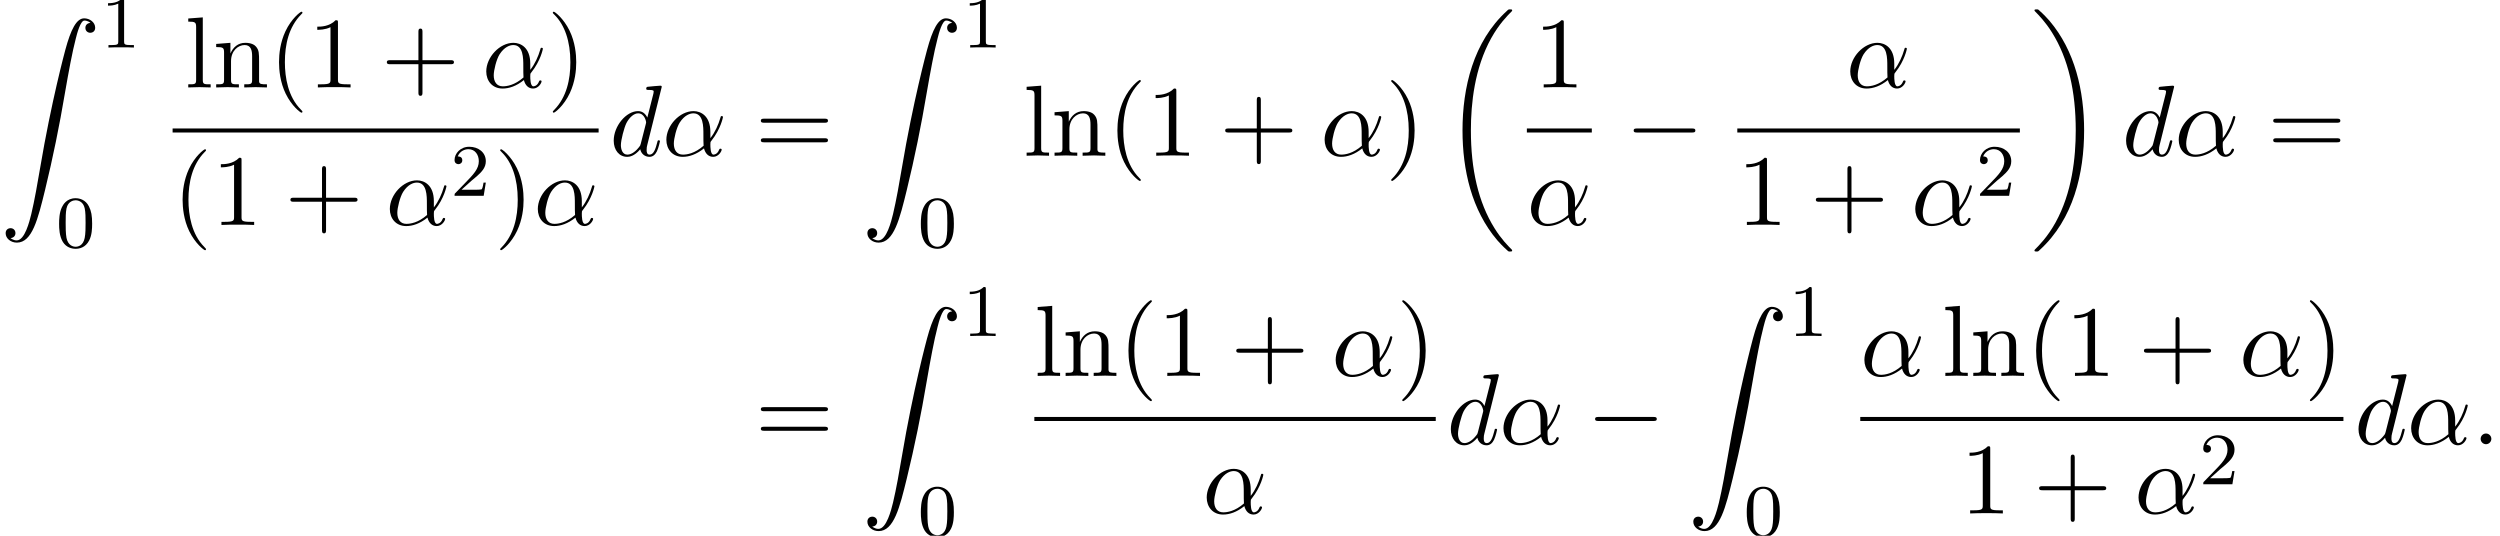
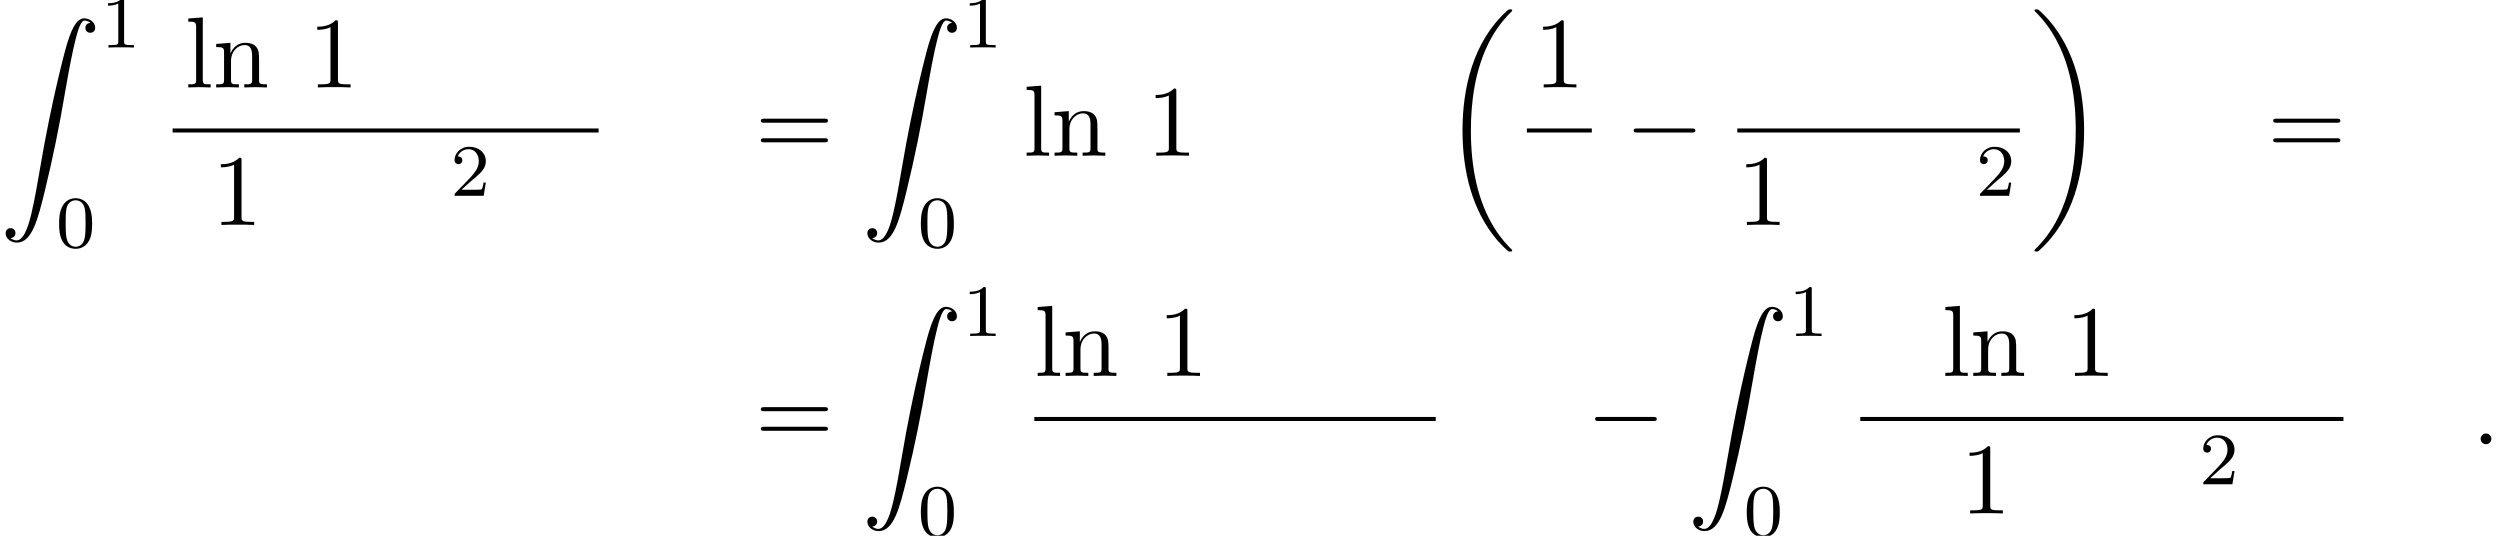
<svg xmlns="http://www.w3.org/2000/svg" xmlns:xlink="http://www.w3.org/1999/xlink" version="1.1" width="270.197pt" height="57.901pt" viewBox="98.027 69.738 270.197 57.901">
  <defs>
    <path id="g0-18" d="M7.636 25.625C7.636 25.582 7.615 25.56 7.593 25.527C7.189 25.124 6.458 24.393 5.727 23.215C3.971 20.4 3.175 16.855 3.175 12.655C3.175 9.72 3.567 5.935 5.367 2.684C6.229 1.135 7.124 .24 7.604-.24C7.636-.273 7.636-.295 7.636-.327C7.636-.436 7.56-.436 7.407-.436S7.233-.436 7.069-.273C3.415 3.055 2.269 8.051 2.269 12.644C2.269 16.931 3.251 21.251 6.022 24.513C6.24 24.764 6.655 25.211 7.102 25.604C7.233 25.735 7.255 25.735 7.407 25.735S7.636 25.735 7.636 25.625Z" />
    <path id="g0-19" d="M5.749 12.655C5.749 8.367 4.767 4.047 1.996 .785C1.778 .535 1.364 .087 .916-.305C.785-.436 .764-.436 .611-.436C.48-.436 .382-.436 .382-.327C.382-.284 .425-.24 .447-.218C.829 .175 1.56 .905 2.291 2.084C4.047 4.898 4.844 8.444 4.844 12.644C4.844 15.578 4.451 19.364 2.651 22.615C1.789 24.164 .884 25.069 .425 25.527C.404 25.56 .382 25.593 .382 25.625C.382 25.735 .48 25.735 .611 25.735C.764 25.735 .785 25.735 .949 25.571C4.604 22.244 5.749 17.247 5.749 12.655Z" />
    <path id="g0-90" d="M1.135 23.749C1.484 23.727 1.669 23.487 1.669 23.215C1.669 22.855 1.396 22.68 1.145 22.68C.884 22.68 .611 22.844 .611 23.225C.611 23.782 1.156 24.24 1.822 24.24C3.48 24.24 4.102 21.687 4.876 18.524C5.716 15.076 6.425 11.596 7.015 8.095C7.418 5.771 7.822 3.589 8.193 2.182C8.324 1.647 8.695 .24 9.12 .24C9.458 .24 9.731 .447 9.775 .491C9.415 .513 9.229 .753 9.229 1.025C9.229 1.385 9.502 1.56 9.753 1.56C10.015 1.56 10.287 1.396 10.287 1.015C10.287 .425 9.698 0 9.098 0C8.269 0 7.658 1.189 7.058 3.415C7.025 3.535 5.542 9.011 4.342 16.145C4.058 17.815 3.742 19.636 3.382 21.153C3.185 21.949 2.684 24 1.8 24C1.407 24 1.145 23.749 1.135 23.749Z" />
    <path id="g1-0" d="M7.189-2.509C7.375-2.509 7.571-2.509 7.571-2.727S7.375-2.945 7.189-2.945H1.287C1.102-2.945 .905-2.945 .905-2.727S1.102-2.509 1.287-2.509H7.189Z" />
-     <path id="g2-11" d="M5.204-2.575C5.204-4.287 4.189-4.822 3.382-4.822C1.887-4.822 .447-3.262 .447-1.724C.447-.709 1.102 .12 2.215 .12C2.902 .12 3.687-.131 4.516-.796C4.658-.218 5.018 .12 5.509 .12C6.087 .12 6.425-.48 6.425-.655C6.425-.731 6.36-.764 6.295-.764C6.218-.764 6.185-.731 6.153-.655C5.956-.12 5.564-.12 5.542-.12C5.204-.12 5.204-.971 5.204-1.233C5.204-1.462 5.204-1.484 5.313-1.615C6.338-2.902 6.567-4.167 6.567-4.178C6.567-4.2 6.556-4.287 6.436-4.287C6.327-4.287 6.327-4.255 6.273-4.058C6.076-3.371 5.716-2.542 5.204-1.898V-2.575ZM4.473-1.08C3.513-.24 2.673-.12 2.236-.12C1.582-.12 1.255-.611 1.255-1.309C1.255-1.844 1.538-3.022 1.887-3.578C2.4-4.375 2.989-4.582 3.371-4.582C4.451-4.582 4.451-3.153 4.451-2.302C4.451-1.898 4.451-1.265 4.473-1.08Z" />
    <path id="g2-58" d="M2.095-.578C2.095-.895 1.833-1.156 1.516-1.156S.938-.895 .938-.578S1.2 0 1.516 0S2.095-.262 2.095-.578Z" />
-     <path id="g2-100" d="M5.629-7.451C5.629-7.462 5.629-7.571 5.487-7.571C5.324-7.571 4.287-7.473 4.102-7.451C4.015-7.44 3.949-7.385 3.949-7.244C3.949-7.113 4.047-7.113 4.211-7.113C4.735-7.113 4.756-7.036 4.756-6.927L4.724-6.709L4.069-4.124C3.873-4.527 3.556-4.822 3.065-4.822C1.789-4.822 .436-3.218 .436-1.625C.436-.6 1.036 .12 1.887 .12C2.105 .12 2.651 .076 3.305-.698C3.393-.24 3.775 .12 4.298 .12C4.68 .12 4.931-.131 5.105-.48C5.291-.873 5.433-1.538 5.433-1.56C5.433-1.669 5.335-1.669 5.302-1.669C5.193-1.669 5.182-1.625 5.149-1.473C4.964-.764 4.767-.12 4.32-.12C4.025-.12 3.993-.404 3.993-.622C3.993-.884 4.015-.96 4.058-1.145L5.629-7.451ZM3.36-1.298C3.305-1.102 3.305-1.08 3.142-.895C2.662-.295 2.215-.12 1.909-.12C1.364-.12 1.211-.72 1.211-1.145C1.211-1.691 1.56-3.033 1.811-3.535C2.149-4.178 2.64-4.582 3.076-4.582C3.785-4.582 3.938-3.687 3.938-3.622S3.916-3.491 3.905-3.436L3.36-1.298Z" />
-     <path id="g4-40" d="M3.611 2.618C3.611 2.585 3.611 2.564 3.425 2.378C2.062 1.004 1.713-1.058 1.713-2.727C1.713-4.625 2.127-6.524 3.469-7.887C3.611-8.018 3.611-8.04 3.611-8.073C3.611-8.149 3.567-8.182 3.502-8.182C3.393-8.182 2.411-7.44 1.767-6.055C1.211-4.855 1.08-3.644 1.08-2.727C1.08-1.876 1.2-.556 1.8 .676C2.455 2.018 3.393 2.727 3.502 2.727C3.567 2.727 3.611 2.695 3.611 2.618Z" />
-     <path id="g4-41" d="M3.153-2.727C3.153-3.578 3.033-4.898 2.433-6.131C1.778-7.473 .84-8.182 .731-8.182C.665-8.182 .622-8.138 .622-8.073C.622-8.04 .622-8.018 .829-7.822C1.898-6.742 2.52-5.007 2.52-2.727C2.52-.862 2.116 1.058 .764 2.433C.622 2.564 .622 2.585 .622 2.618C.622 2.684 .665 2.727 .731 2.727C.84 2.727 1.822 1.985 2.465 .6C3.022-.6 3.153-1.811 3.153-2.727Z" />
-     <path id="g4-43" d="M4.462-2.509H7.505C7.658-2.509 7.865-2.509 7.865-2.727S7.658-2.945 7.505-2.945H4.462V-6C4.462-6.153 4.462-6.36 4.244-6.36S4.025-6.153 4.025-6V-2.945H.971C.818-2.945 .611-2.945 .611-2.727S.818-2.509 .971-2.509H4.025V.545C4.025 .698 4.025 .905 4.244 .905S4.462 .698 4.462 .545V-2.509Z" />
    <path id="g4-49" d="M3.207-6.982C3.207-7.244 3.207-7.265 2.956-7.265C2.28-6.567 1.32-6.567 .971-6.567V-6.229C1.189-6.229 1.833-6.229 2.4-6.513V-.862C2.4-.469 2.367-.338 1.385-.338H1.036V0C1.418-.033 2.367-.033 2.804-.033S4.189-.033 4.571 0V-.338H4.222C3.24-.338 3.207-.458 3.207-.862V-6.982Z" />
    <path id="g4-61" d="M7.495-3.567C7.658-3.567 7.865-3.567 7.865-3.785S7.658-4.004 7.505-4.004H.971C.818-4.004 .611-4.004 .611-3.785S.818-3.567 .982-3.567H7.495ZM7.505-1.451C7.658-1.451 7.865-1.451 7.865-1.669S7.658-1.887 7.495-1.887H.982C.818-1.887 .611-1.887 .611-1.669S.818-1.451 .971-1.451H7.505Z" />
    <path id="g4-108" d="M1.931-7.571L.36-7.451V-7.113C1.124-7.113 1.211-7.036 1.211-6.502V-.829C1.211-.338 1.091-.338 .36-.338V0C.72-.011 1.298-.033 1.571-.033S2.378-.011 2.782 0V-.338C2.051-.338 1.931-.338 1.931-.829V-7.571Z" />
    <path id="g4-110" d="M1.2-3.753V-.829C1.2-.338 1.08-.338 .349-.338V0C.731-.011 1.287-.033 1.582-.033C1.865-.033 2.433-.011 2.804 0V-.338C2.073-.338 1.953-.338 1.953-.829V-2.836C1.953-3.971 2.727-4.582 3.425-4.582C4.113-4.582 4.233-3.993 4.233-3.371V-.829C4.233-.338 4.113-.338 3.382-.338V0C3.764-.011 4.32-.033 4.615-.033C4.898-.033 5.465-.011 5.836 0V-.338C5.269-.338 4.996-.338 4.985-.665V-2.749C4.985-3.687 4.985-4.025 4.647-4.418C4.495-4.604 4.135-4.822 3.502-4.822C2.705-4.822 2.193-4.353 1.887-3.676V-4.822L.349-4.702V-4.364C1.113-4.364 1.2-4.287 1.2-3.753Z" />
    <path id="g3-48" d="M3.897-2.542C3.897-3.395 3.81-3.913 3.547-4.423C3.196-5.125 2.55-5.3 2.112-5.3C1.108-5.3 .741-4.551 .63-4.328C.343-3.746 .327-2.957 .327-2.542C.327-2.016 .351-1.211 .733-.574C1.1 .016 1.69 .167 2.112 .167C2.495 .167 3.18 .048 3.579-.741C3.873-1.315 3.897-2.024 3.897-2.542ZM2.112-.056C1.841-.056 1.291-.183 1.124-1.02C1.036-1.474 1.036-2.224 1.036-2.638C1.036-3.188 1.036-3.746 1.124-4.184C1.291-4.997 1.913-5.077 2.112-5.077C2.383-5.077 2.933-4.941 3.092-4.216C3.188-3.778 3.188-3.18 3.188-2.638C3.188-2.168 3.188-1.451 3.092-1.004C2.925-.167 2.375-.056 2.112-.056Z" />
    <path id="g3-49" d="M2.503-5.077C2.503-5.292 2.487-5.3 2.271-5.3C1.945-4.981 1.522-4.79 .765-4.79V-4.527C.98-4.527 1.411-4.527 1.873-4.742V-.654C1.873-.359 1.849-.263 1.092-.263H.813V0C1.14-.024 1.825-.024 2.184-.024S3.236-.024 3.563 0V-.263H3.284C2.527-.263 2.503-.359 2.503-.654V-5.077Z" />
    <path id="g3-50" d="M2.248-1.626C2.375-1.745 2.71-2.008 2.837-2.12C3.332-2.574 3.802-3.013 3.802-3.738C3.802-4.686 3.005-5.3 2.008-5.3C1.052-5.3 .422-4.575 .422-3.866C.422-3.475 .733-3.419 .845-3.419C1.012-3.419 1.259-3.539 1.259-3.842C1.259-4.256 .861-4.256 .765-4.256C.996-4.838 1.53-5.037 1.921-5.037C2.662-5.037 3.045-4.407 3.045-3.738C3.045-2.909 2.463-2.303 1.522-1.339L.518-.303C.422-.215 .422-.199 .422 0H3.571L3.802-1.427H3.555C3.531-1.267 3.467-.869 3.371-.717C3.324-.654 2.718-.654 2.59-.654H1.172L2.248-1.626Z" />
  </defs>
  <g id="page1">
    <use x="98.027" y="71.72" xlink:href="#g0-90" />
    <use x="108.937" y="74.875" xlink:href="#g3-49" />
    <use x="104.088" y="96.461" xlink:href="#g3-48" />
    <use x="118.013" y="79.188" xlink:href="#g4-108" />
    <use x="121.043" y="79.188" xlink:href="#g4-110" />
    <use x="127.104" y="79.188" xlink:href="#g4-40" />
    <use x="131.346" y="79.188" xlink:href="#g4-49" />
    <use x="139.225" y="79.188" xlink:href="#g4-43" />
    <use x="150.134" y="79.188" xlink:href="#g2-11" />
    <use x="157.153" y="79.188" xlink:href="#g4-41" />
    <rect x="116.682" y="83.623" height=".436" width="46.043" />
    <use x="116.682" y="94.052" xlink:href="#g4-40" />
    <use x="120.925" y="94.052" xlink:href="#g4-49" />
    <use x="128.804" y="94.052" xlink:href="#g4-43" />
    <use x="139.713" y="94.052" xlink:href="#g2-11" />
    <use x="146.732" y="90.9" xlink:href="#g3-50" />
    <use x="151.464" y="94.052" xlink:href="#g4-41" />
    <use x="155.706" y="94.052" xlink:href="#g2-11" />
    <use x="163.921" y="86.569" xlink:href="#g2-100" />
    <use x="169.599" y="86.569" xlink:href="#g2-11" />
    <use x="179.648" y="86.569" xlink:href="#g4-61" />
    <use x="191.163" y="71.72" xlink:href="#g0-90" />
    <use x="202.072" y="74.875" xlink:href="#g3-49" />
    <use x="197.224" y="96.461" xlink:href="#g3-48" />
    <use x="208.623" y="86.569" xlink:href="#g4-108" />
    <use x="211.653" y="86.569" xlink:href="#g4-110" />
    <use x="217.714" y="86.569" xlink:href="#g4-40" />
    <use x="221.956" y="86.569" xlink:href="#g4-49" />
    <use x="229.835" y="86.569" xlink:href="#g4-43" />
    <use x="240.744" y="86.569" xlink:href="#g2-11" />
    <use x="247.763" y="86.569" xlink:href="#g4-41" />
    <use x="253.824" y="71.187" xlink:href="#g0-18" />
    <use x="263.832" y="79.188" xlink:href="#g4-49" />
    <rect x="263.049" y="83.623" height=".436" width="7.019" />
    <use x="263.049" y="94.052" xlink:href="#g2-11" />
    <use x="273.688" y="86.569" xlink:href="#g1-0" />
    <use x="297.553" y="79.188" xlink:href="#g2-11" />
    <rect x="285.793" y="83.623" height=".436" width="30.539" />
    <use x="285.793" y="94.052" xlink:href="#g4-49" />
    <use x="293.671" y="94.052" xlink:href="#g4-43" />
    <use x="304.58" y="94.052" xlink:href="#g2-11" />
    <use x="311.599" y="90.9" xlink:href="#g3-50" />
    <use x="317.527" y="71.187" xlink:href="#g0-19" />
    <use x="327.376" y="86.569" xlink:href="#g2-100" />
    <use x="333.054" y="86.569" xlink:href="#g2-11" />
    <use x="343.103" y="86.569" xlink:href="#g4-61" />
    <use x="179.648" y="117.747" xlink:href="#g4-61" />
    <use x="191.163" y="102.899" xlink:href="#g0-90" />
    <use x="202.072" y="106.054" xlink:href="#g3-49" />
    <use x="197.224" y="127.64" xlink:href="#g3-48" />
    <use x="209.818" y="110.367" xlink:href="#g4-108" />
    <use x="212.849" y="110.367" xlink:href="#g4-110" />
    <use x="218.909" y="110.367" xlink:href="#g4-40" />
    <use x="223.152" y="110.367" xlink:href="#g4-49" />
    <use x="231.03" y="110.367" xlink:href="#g4-43" />
    <use x="241.94" y="110.367" xlink:href="#g2-11" />
    <use x="248.958" y="110.367" xlink:href="#g4-41" />
    <rect x="209.818" y="114.802" height=".436" width="43.383" />
    <use x="228" y="125.231" xlink:href="#g2-11" />
    <use x="254.396" y="117.747" xlink:href="#g2-100" />
    <use x="260.074" y="117.747" xlink:href="#g2-11" />
    <use x="269.518" y="117.747" xlink:href="#g1-0" />
    <use x="280.427" y="102.899" xlink:href="#g0-90" />
    <use x="291.336" y="106.054" xlink:href="#g3-49" />
    <use x="286.487" y="127.64" xlink:href="#g3-48" />
    <use x="299.082" y="110.367" xlink:href="#g2-11" />
    <use x="307.919" y="110.367" xlink:href="#g4-108" />
    <use x="310.949" y="110.367" xlink:href="#g4-110" />
    <use x="317.01" y="110.367" xlink:href="#g4-40" />
    <use x="321.252" y="110.367" xlink:href="#g4-49" />
    <use x="329.131" y="110.367" xlink:href="#g4-43" />
    <use x="340.04" y="110.367" xlink:href="#g2-11" />
    <use x="347.059" y="110.367" xlink:href="#g4-41" />
    <rect x="299.082" y="114.802" height=".436" width="52.22" />
    <use x="309.922" y="125.231" xlink:href="#g4-49" />
    <use x="317.801" y="125.231" xlink:href="#g4-43" />
    <use x="328.71" y="125.231" xlink:href="#g2-11" />
    <use x="335.729" y="122.079" xlink:href="#g3-50" />
    <use x="352.497" y="117.747" xlink:href="#g2-100" />
    <use x="358.175" y="117.747" xlink:href="#g2-11" />
    <use x="365.194" y="117.747" xlink:href="#g2-58" />
  </g>
</svg>